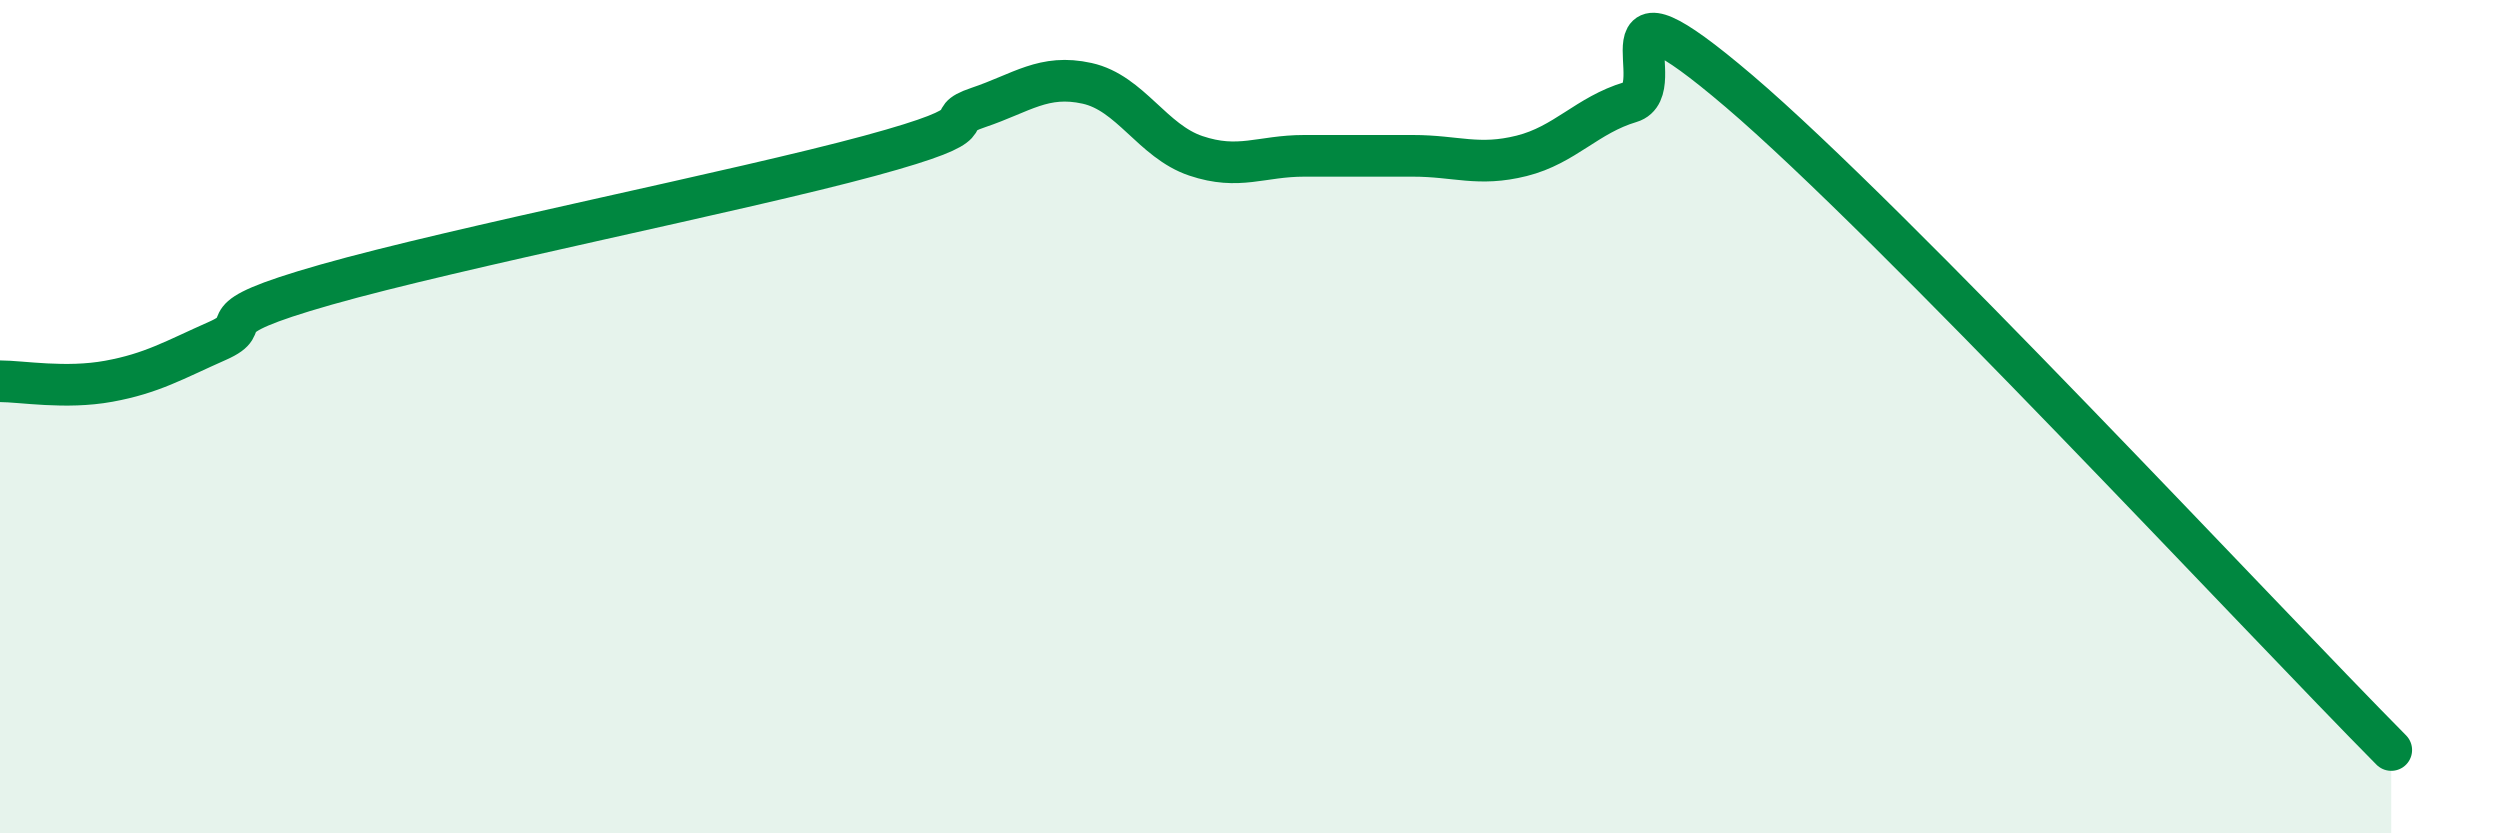
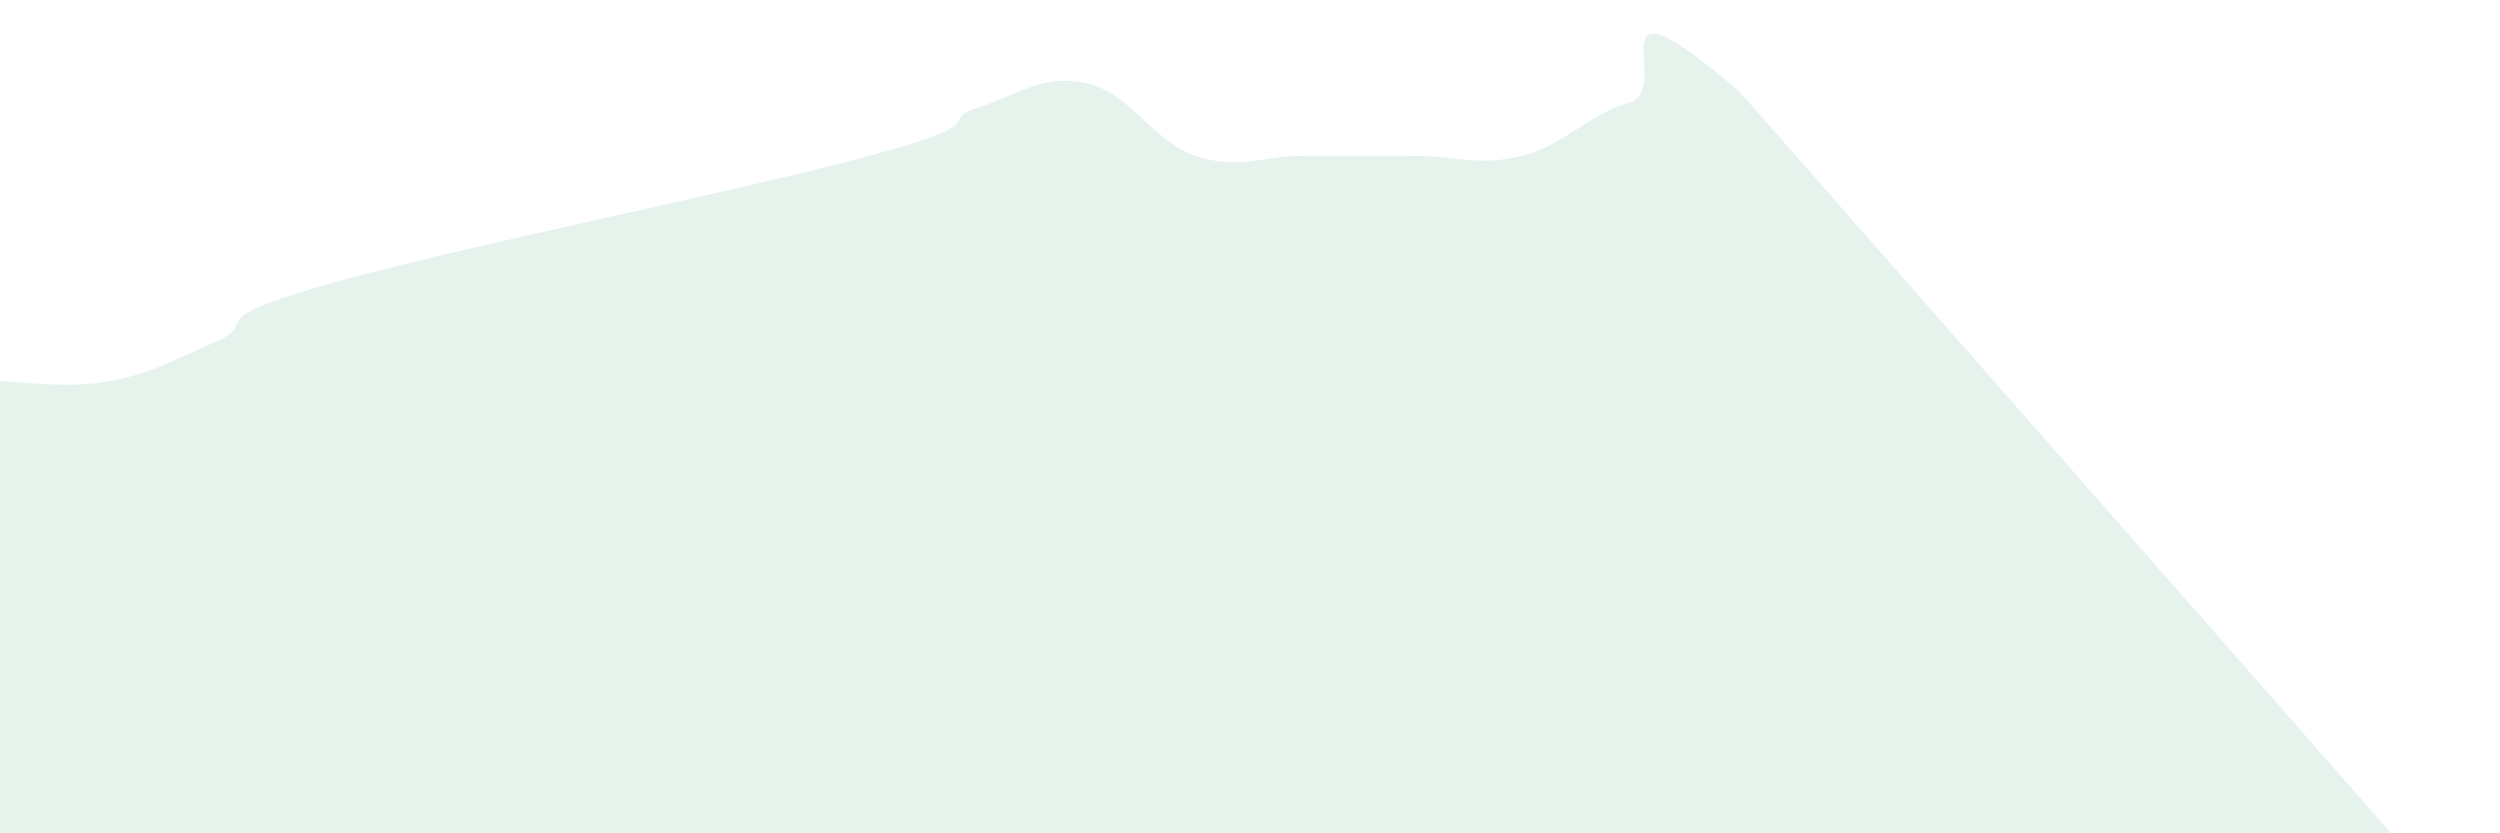
<svg xmlns="http://www.w3.org/2000/svg" width="60" height="20" viewBox="0 0 60 20">
-   <path d="M 0,9.15 C 0.52,9.15 1.57,9.34 2.61,9.15 C 3.65,8.96 4.18,8.64 5.22,8.18 C 6.26,7.72 4.7,7.72 7.83,6.83 C 10.96,5.94 17.74,4.59 20.87,3.74 C 24,2.89 22.44,2.93 23.48,2.58 C 24.52,2.23 25.05,1.77 26.09,2 C 27.13,2.23 27.66,3.39 28.7,3.74 C 29.74,4.09 30.26,3.74 31.3,3.74 C 32.34,3.74 32.87,3.74 33.91,3.74 C 34.95,3.74 35.48,4 36.52,3.74 C 37.56,3.48 38.09,2.76 39.13,2.45 C 40.17,2.14 38.09,-0.92 41.74,2.19 C 45.39,5.3 54.26,14.84 57.39,18L57.39 20L0 20Z" fill="#008740" opacity="0.1" stroke-linecap="round" stroke-linejoin="round" />
-   <path d="M 0,9.15 C 0.52,9.15 1.57,9.34 2.61,9.15 C 3.65,8.96 4.18,8.64 5.22,8.18 C 6.26,7.72 4.7,7.72 7.83,6.83 C 10.96,5.94 17.74,4.59 20.87,3.74 C 24,2.89 22.44,2.93 23.48,2.58 C 24.52,2.23 25.05,1.77 26.09,2 C 27.13,2.23 27.66,3.39 28.7,3.74 C 29.74,4.09 30.26,3.74 31.3,3.74 C 32.34,3.74 32.87,3.74 33.91,3.74 C 34.95,3.74 35.48,4 36.52,3.74 C 37.56,3.48 38.09,2.76 39.13,2.45 C 40.17,2.14 38.09,-0.92 41.74,2.19 C 45.39,5.3 54.26,14.84 57.39,18" stroke="#008740" stroke-width="1" fill="none" stroke-linecap="round" stroke-linejoin="round" />
+   <path d="M 0,9.15 C 0.52,9.15 1.57,9.34 2.61,9.15 C 3.65,8.96 4.18,8.64 5.22,8.18 C 6.26,7.72 4.7,7.72 7.83,6.83 C 10.96,5.94 17.74,4.59 20.87,3.74 C 24,2.89 22.44,2.93 23.48,2.58 C 24.52,2.23 25.05,1.77 26.09,2 C 27.13,2.23 27.66,3.39 28.7,3.74 C 29.74,4.09 30.26,3.74 31.3,3.74 C 32.34,3.74 32.87,3.74 33.91,3.74 C 34.95,3.74 35.48,4 36.52,3.74 C 37.56,3.48 38.09,2.76 39.13,2.45 C 40.17,2.14 38.09,-0.92 41.74,2.19 L57.39 20L0 20Z" fill="#008740" opacity="0.1" stroke-linecap="round" stroke-linejoin="round" />
</svg>